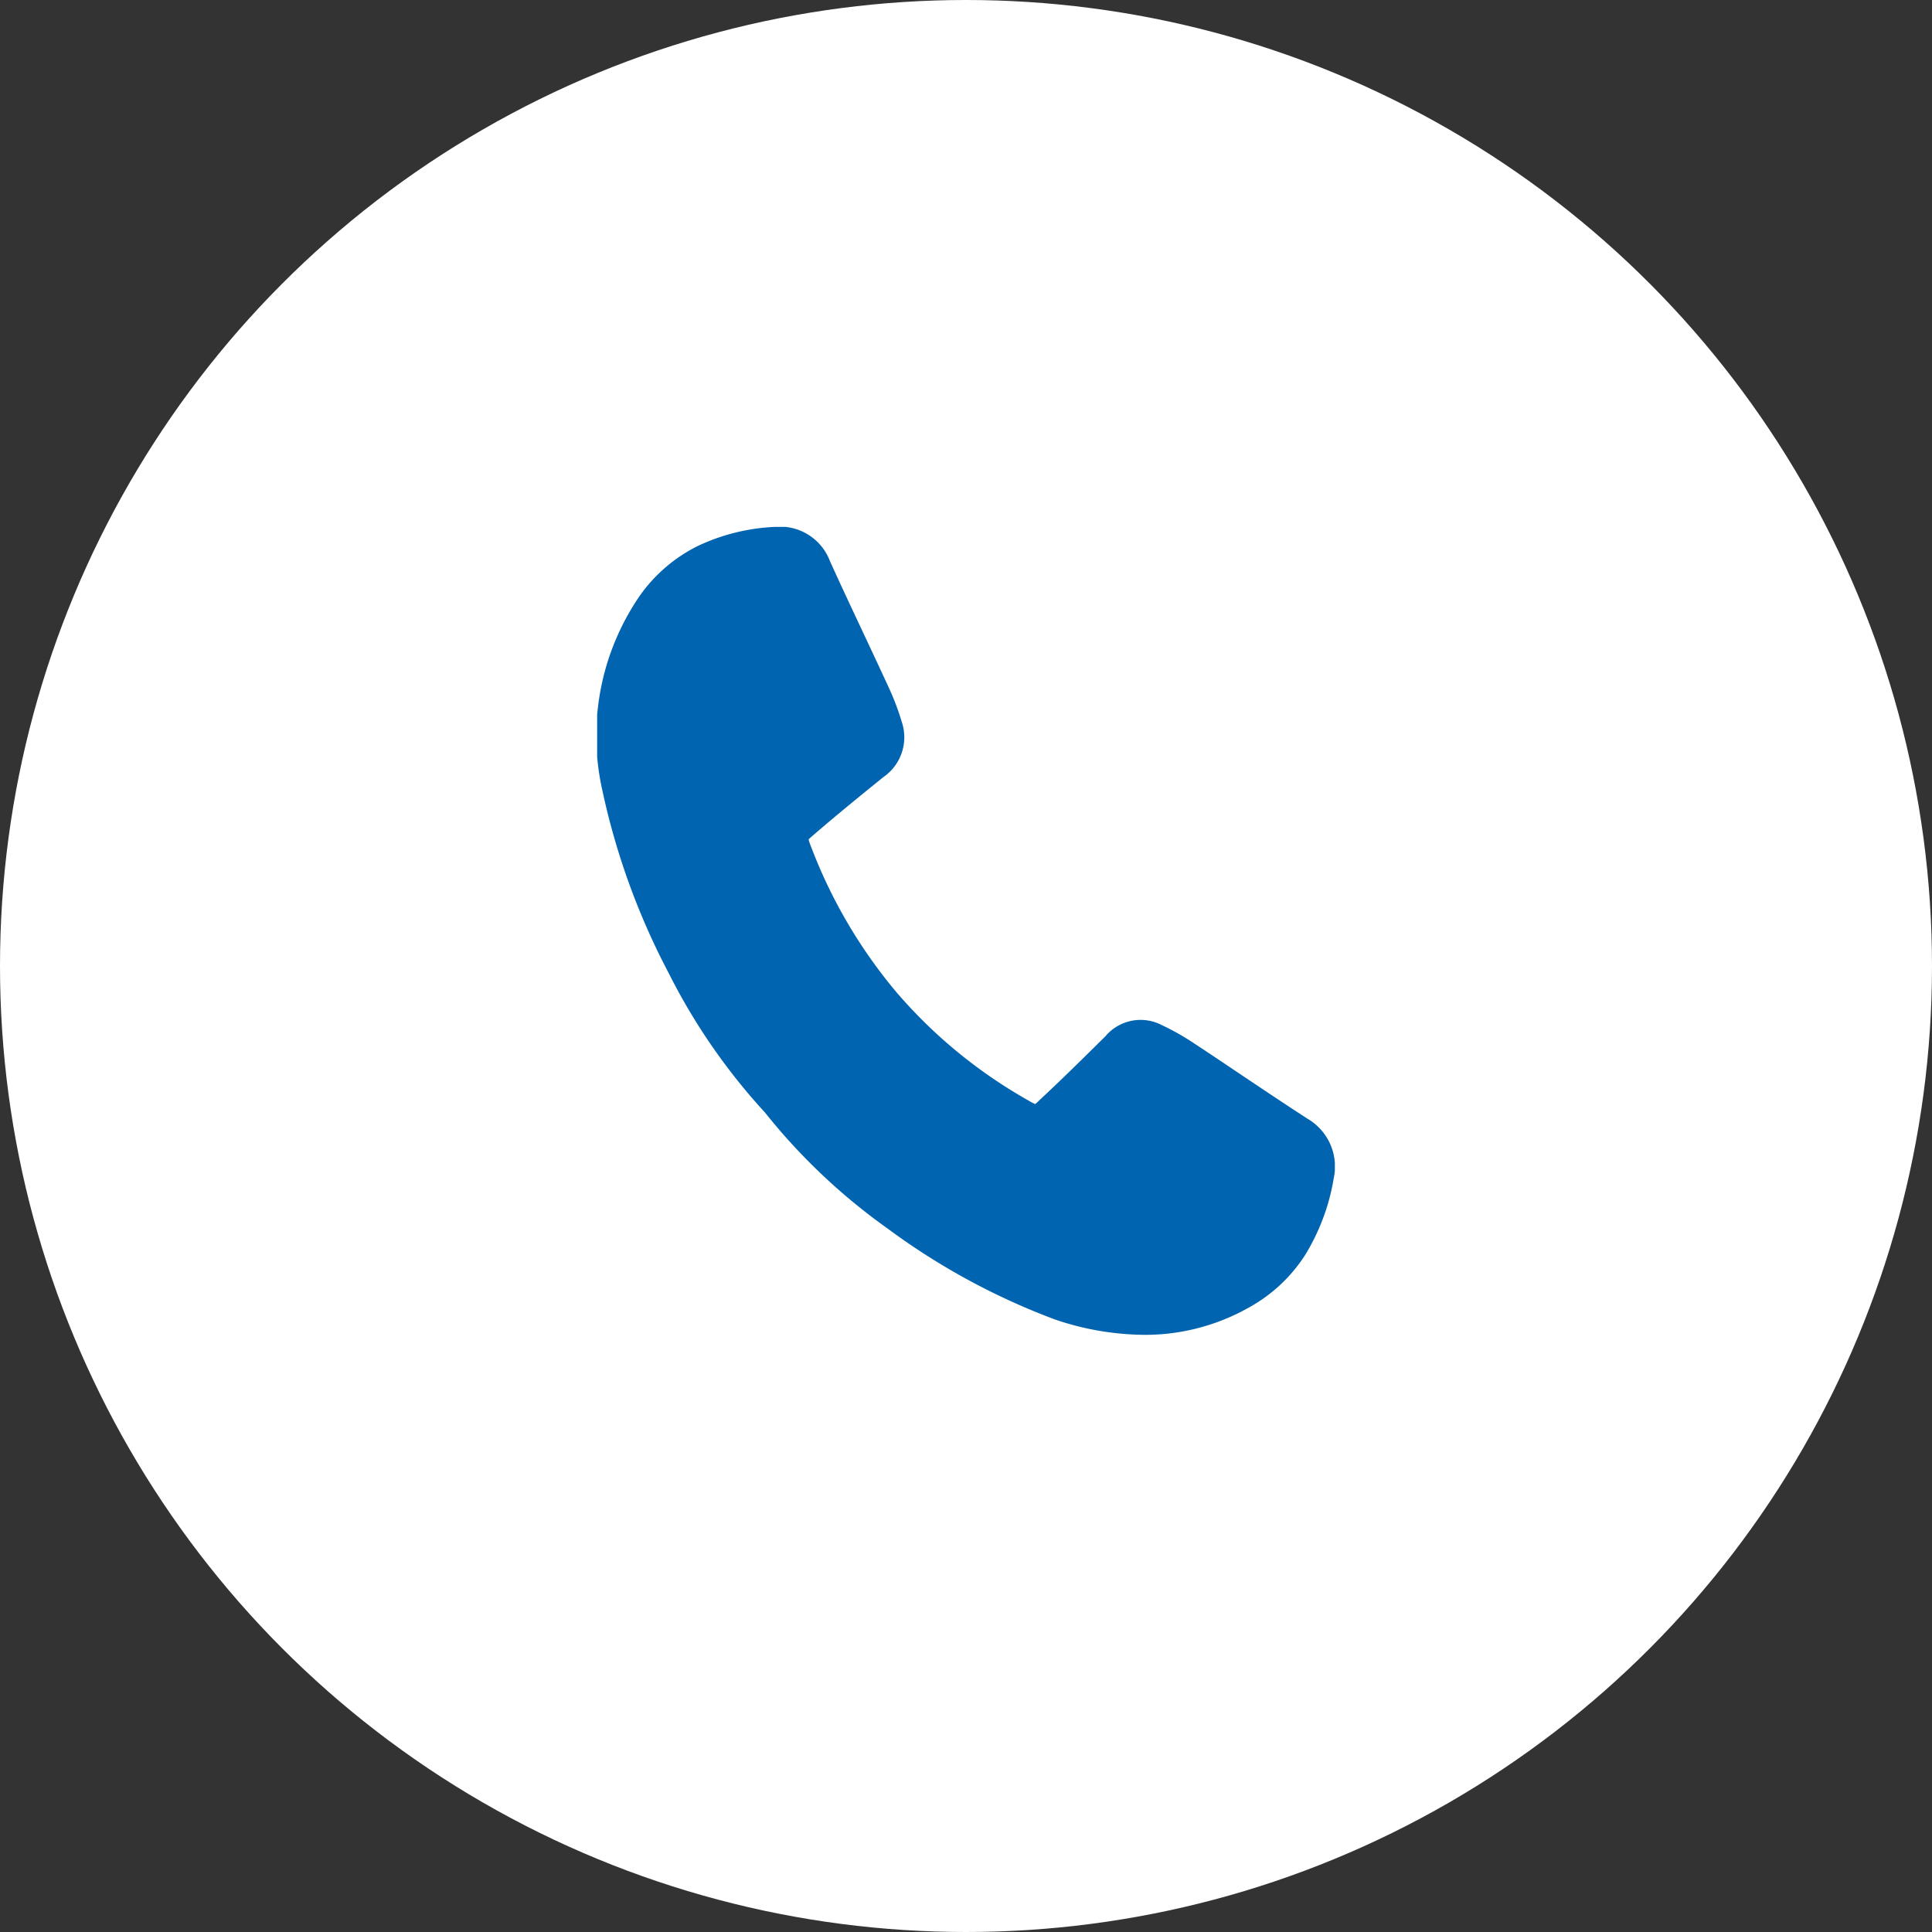
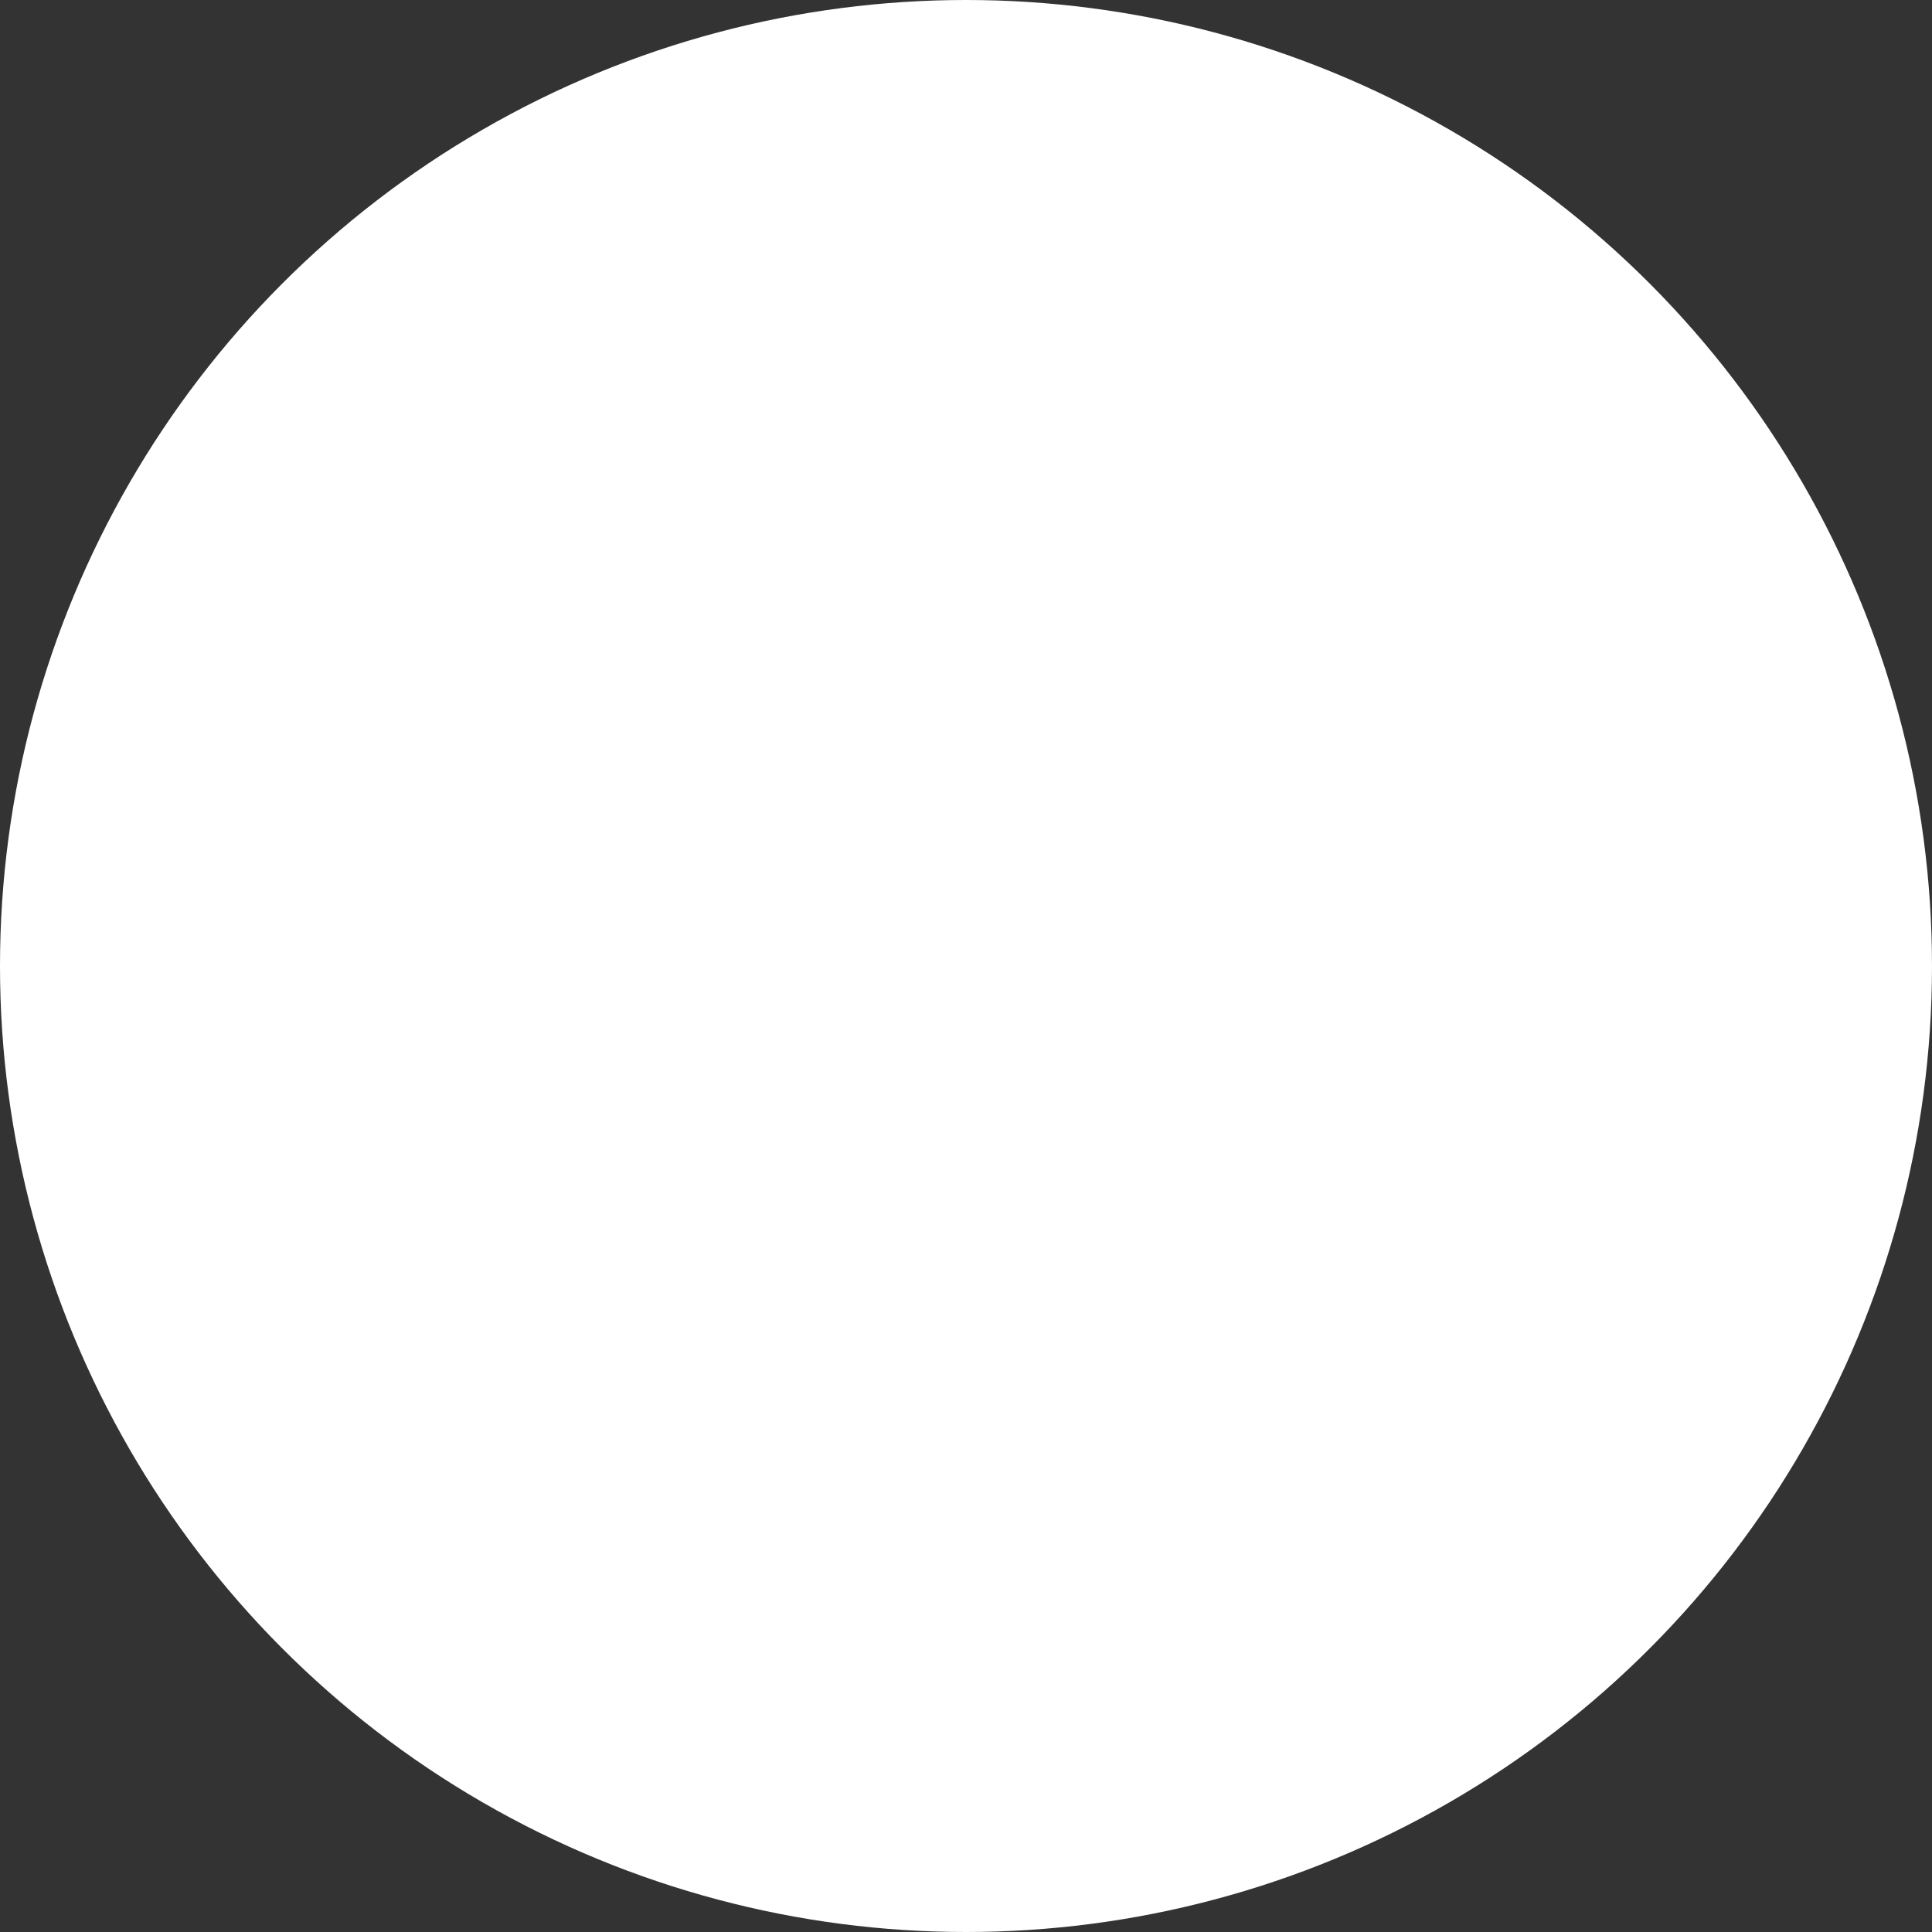
<svg xmlns="http://www.w3.org/2000/svg" id="Gruppe_2" data-name="Gruppe 2" width="55" height="55" viewBox="0 0 55 55">
  <rect x="0" y="0" width="55" height="55" fill="#333333" stroke="none" />
  <defs>
    <clipPath id="clip-path">
-       <path id="Clip_2" data-name="Clip 2" d="M0,0H21V23H0Z" fill="none" />
-     </clipPath>
+       </clipPath>
  </defs>
  <circle id="Oval" cx="27.5" cy="27.5" r="27.5" fill="#fff" />
  <g id="Group_3" data-name="Group 3" transform="translate(17 15)">
-     <path id="Clip_2-2" data-name="Clip 2" d="M0,0H21V23H0Z" fill="none" />
+     <path id="Clip_2-2" data-name="Clip 2" d="M0,0H21H0Z" fill="none" />
    <g id="Group_3-2" data-name="Group 3" clip-path="url(#clip-path)">
      <path id="Fill_1" data-name="Fill 1" d="M20.962,18.581a6.042,6.042,0,0,1-.814,2.156,4.443,4.443,0,0,1-1.594,1.485A6,6,0,0,1,15.563,23a8.05,8.05,0,0,1-2.527-.436,19.394,19.394,0,0,1-4.769-2.591,17.2,17.2,0,0,1-3.488-3.3A17.442,17.442,0,0,1,2.035,12.7,20.248,20.248,0,0,1,.152,7.519,7.046,7.046,0,0,1,1.208,1.967,4.434,4.434,0,0,1,2.857.547,5.711,5.711,0,0,1,5.053,0,1.519,1.519,0,0,1,6.629.979c.317.7.649,1.405.97,2.089.231.491.469,1,.7,1.5a7.287,7.287,0,0,1,.368.969,1.376,1.376,0,0,1-.52,1.586c-.695.562-1.372,1.113-2.02,1.674-.025.022-.076.066-.108.1a1.543,1.543,0,0,0,.07.206,14.343,14.343,0,0,0,2.455,4.172l.015.017a14.022,14.022,0,0,0,3.72,3.038,1.334,1.334,0,0,0,.191.1c.036-.028.085-.073.11-.1.629-.584,1.252-1.2,1.888-1.829a1.308,1.308,0,0,1,1.605-.319,7.03,7.03,0,0,1,.89.5c.456.3.916.609,1.361.908.621.416,1.263.847,1.9,1.259a1.576,1.576,0,0,1,.737,1.727" fill="#0064b0" />
    </g>
  </g>
</svg>